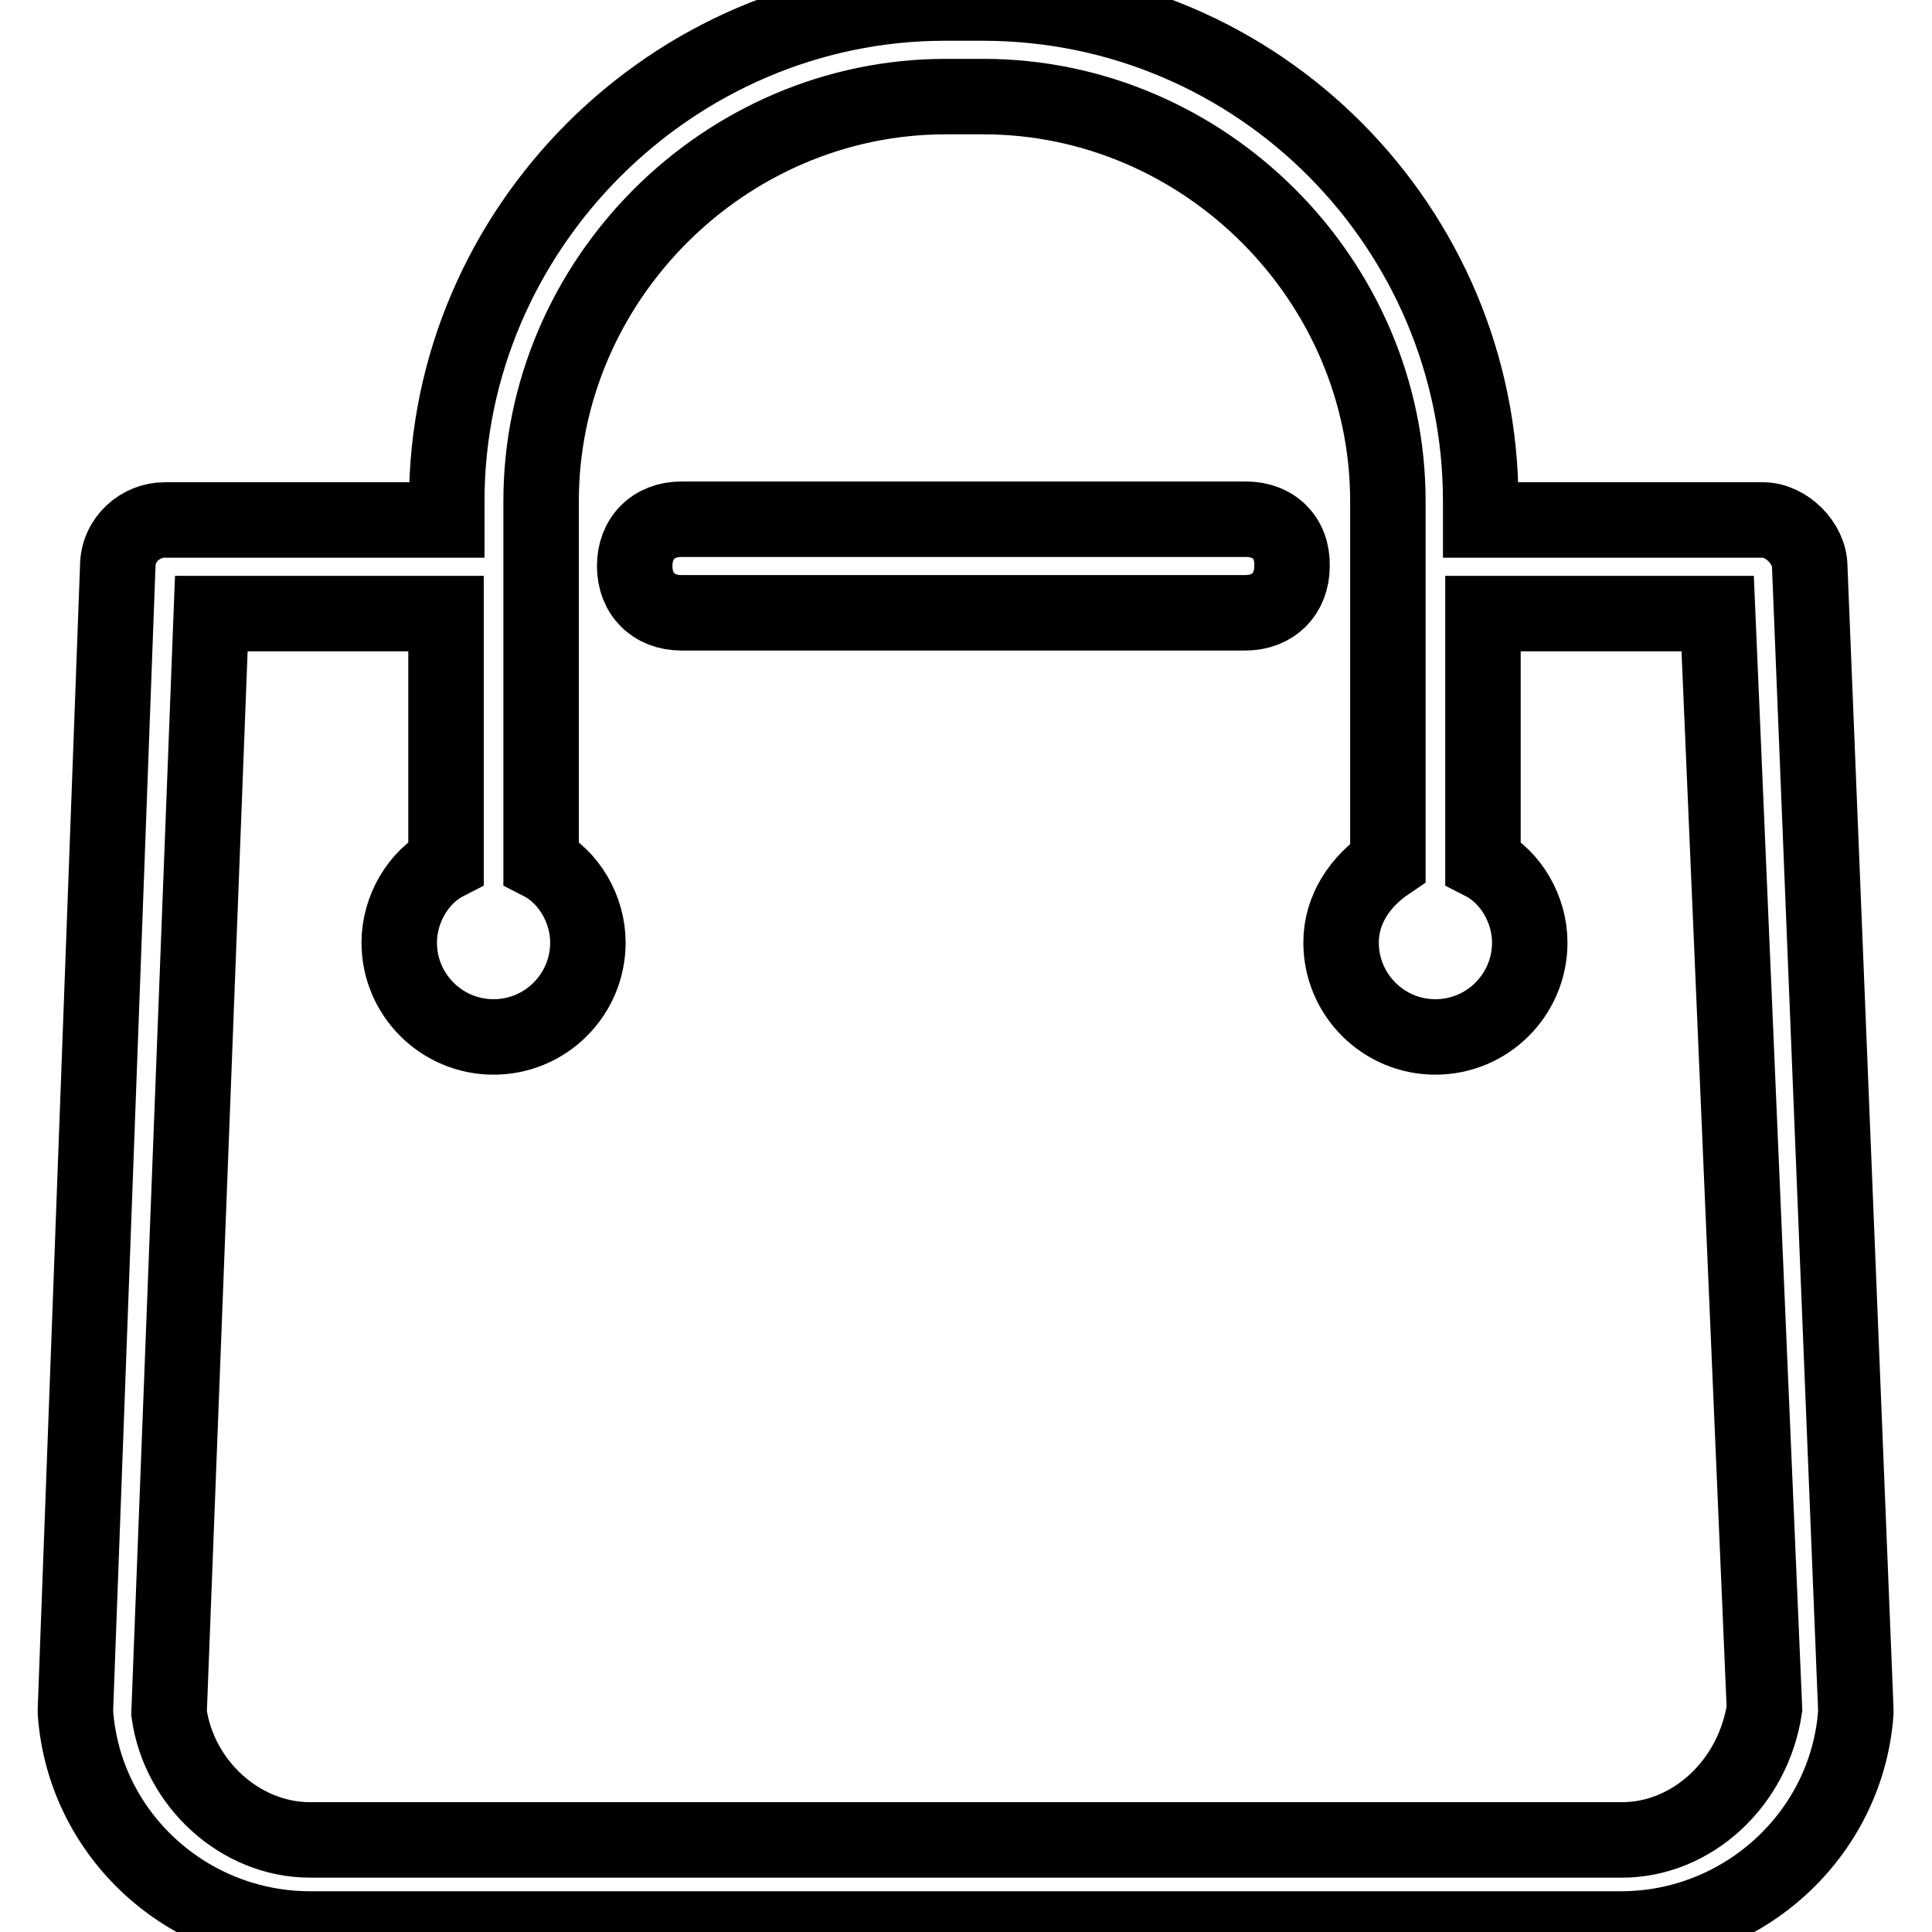
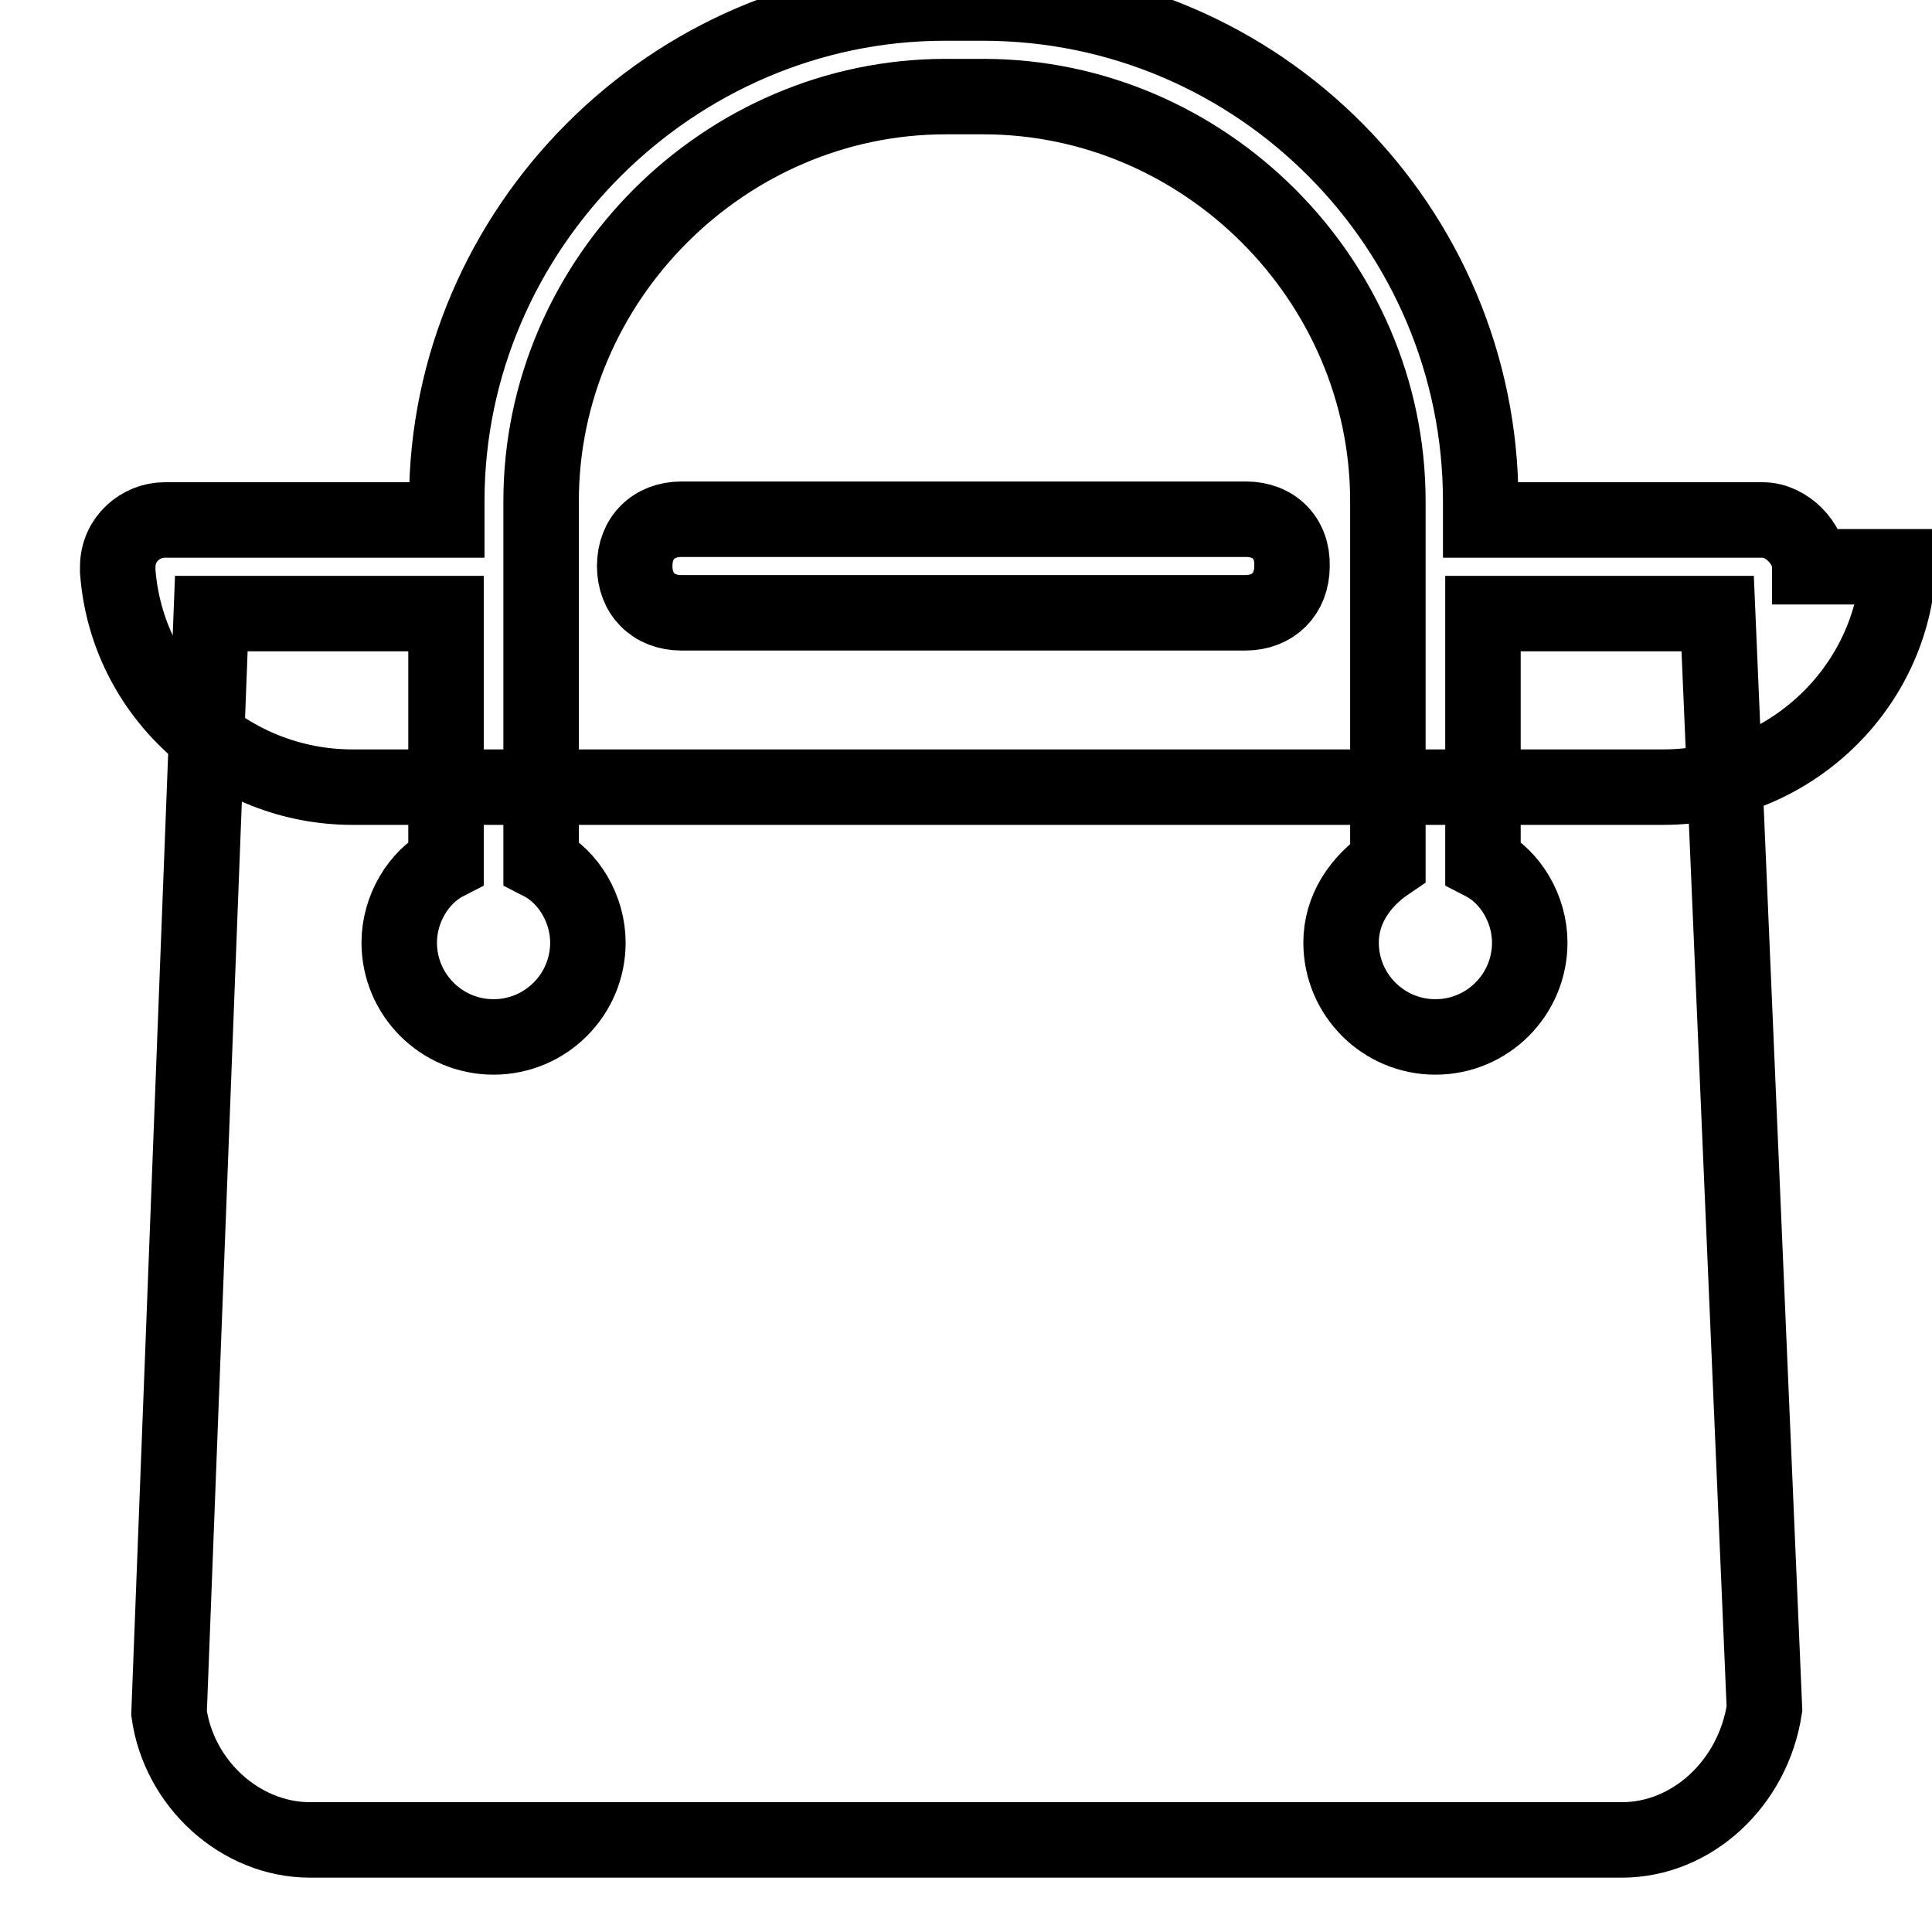
<svg xmlns="http://www.w3.org/2000/svg" version="1.1" x="0px" y="0px" viewBox="0 0 256 256" enable-background="new 0 0 256 256" xml:space="preserve">
  <g>
-     <path stroke-width="10" fill-opacity="0" stroke="#000000" d="M239.8,75.1c0-3.1-3.1-6.2-6.2-6.2h-37.4v-2.5c0-36.1-29.3-66-66-66h-5c-36.1,0-66,29.9-66,66v2.5H21.8 c-3.1,0-6.2,2.5-6.2,6.2L10,226.4v0.6c1.2,16.2,14.9,28.6,31.1,28.6h173.7c16.2,0,29.9-12.5,31.1-28.6v-0.6L239.8,75.1z  M214.9,243.8H41.1c-9.3,0-17.4-7.5-18.7-16.8l5.6-145.7h31.1v33c-3.7,1.9-6.2,6.2-6.2,10.6c0,6.9,5.6,12.5,12.5,12.5 s12.5-5.6,12.5-12.5c0-4.4-2.5-8.7-6.2-10.6V66.4c0-29.3,24.3-53.6,53.6-53.6h5c29.3,0,53.6,24.3,53.6,53.6v47.9 c-3.7,2.5-6.2,6.2-6.2,10.6c0,6.9,5.6,12.5,12.5,12.5s12.5-5.6,12.5-12.5c0-4.4-2.5-8.7-6.2-10.6v-33h31.1l6.2,145.1 C232.3,236.3,224.2,243.8,214.9,243.8L214.9,243.8z M165.1,68.8H90.3c-3.7,0-6.2,2.5-6.2,6.2c0,3.7,2.5,6.2,6.2,6.2h74.7 c3.7,0,6.2-2.5,6.2-6.2C171.3,71.3,168.8,68.8,165.1,68.8z" />
+     <path stroke-width="10" fill-opacity="0" stroke="#000000" d="M239.8,75.1c0-3.1-3.1-6.2-6.2-6.2h-37.4v-2.5c0-36.1-29.3-66-66-66h-5c-36.1,0-66,29.9-66,66v2.5H21.8 c-3.1,0-6.2,2.5-6.2,6.2v0.6c1.2,16.2,14.9,28.6,31.1,28.6h173.7c16.2,0,29.9-12.5,31.1-28.6v-0.6L239.8,75.1z  M214.9,243.8H41.1c-9.3,0-17.4-7.5-18.7-16.8l5.6-145.7h31.1v33c-3.7,1.9-6.2,6.2-6.2,10.6c0,6.9,5.6,12.5,12.5,12.5 s12.5-5.6,12.5-12.5c0-4.4-2.5-8.7-6.2-10.6V66.4c0-29.3,24.3-53.6,53.6-53.6h5c29.3,0,53.6,24.3,53.6,53.6v47.9 c-3.7,2.5-6.2,6.2-6.2,10.6c0,6.9,5.6,12.5,12.5,12.5s12.5-5.6,12.5-12.5c0-4.4-2.5-8.7-6.2-10.6v-33h31.1l6.2,145.1 C232.3,236.3,224.2,243.8,214.9,243.8L214.9,243.8z M165.1,68.8H90.3c-3.7,0-6.2,2.5-6.2,6.2c0,3.7,2.5,6.2,6.2,6.2h74.7 c3.7,0,6.2-2.5,6.2-6.2C171.3,71.3,168.8,68.8,165.1,68.8z" />
  </g>
</svg>